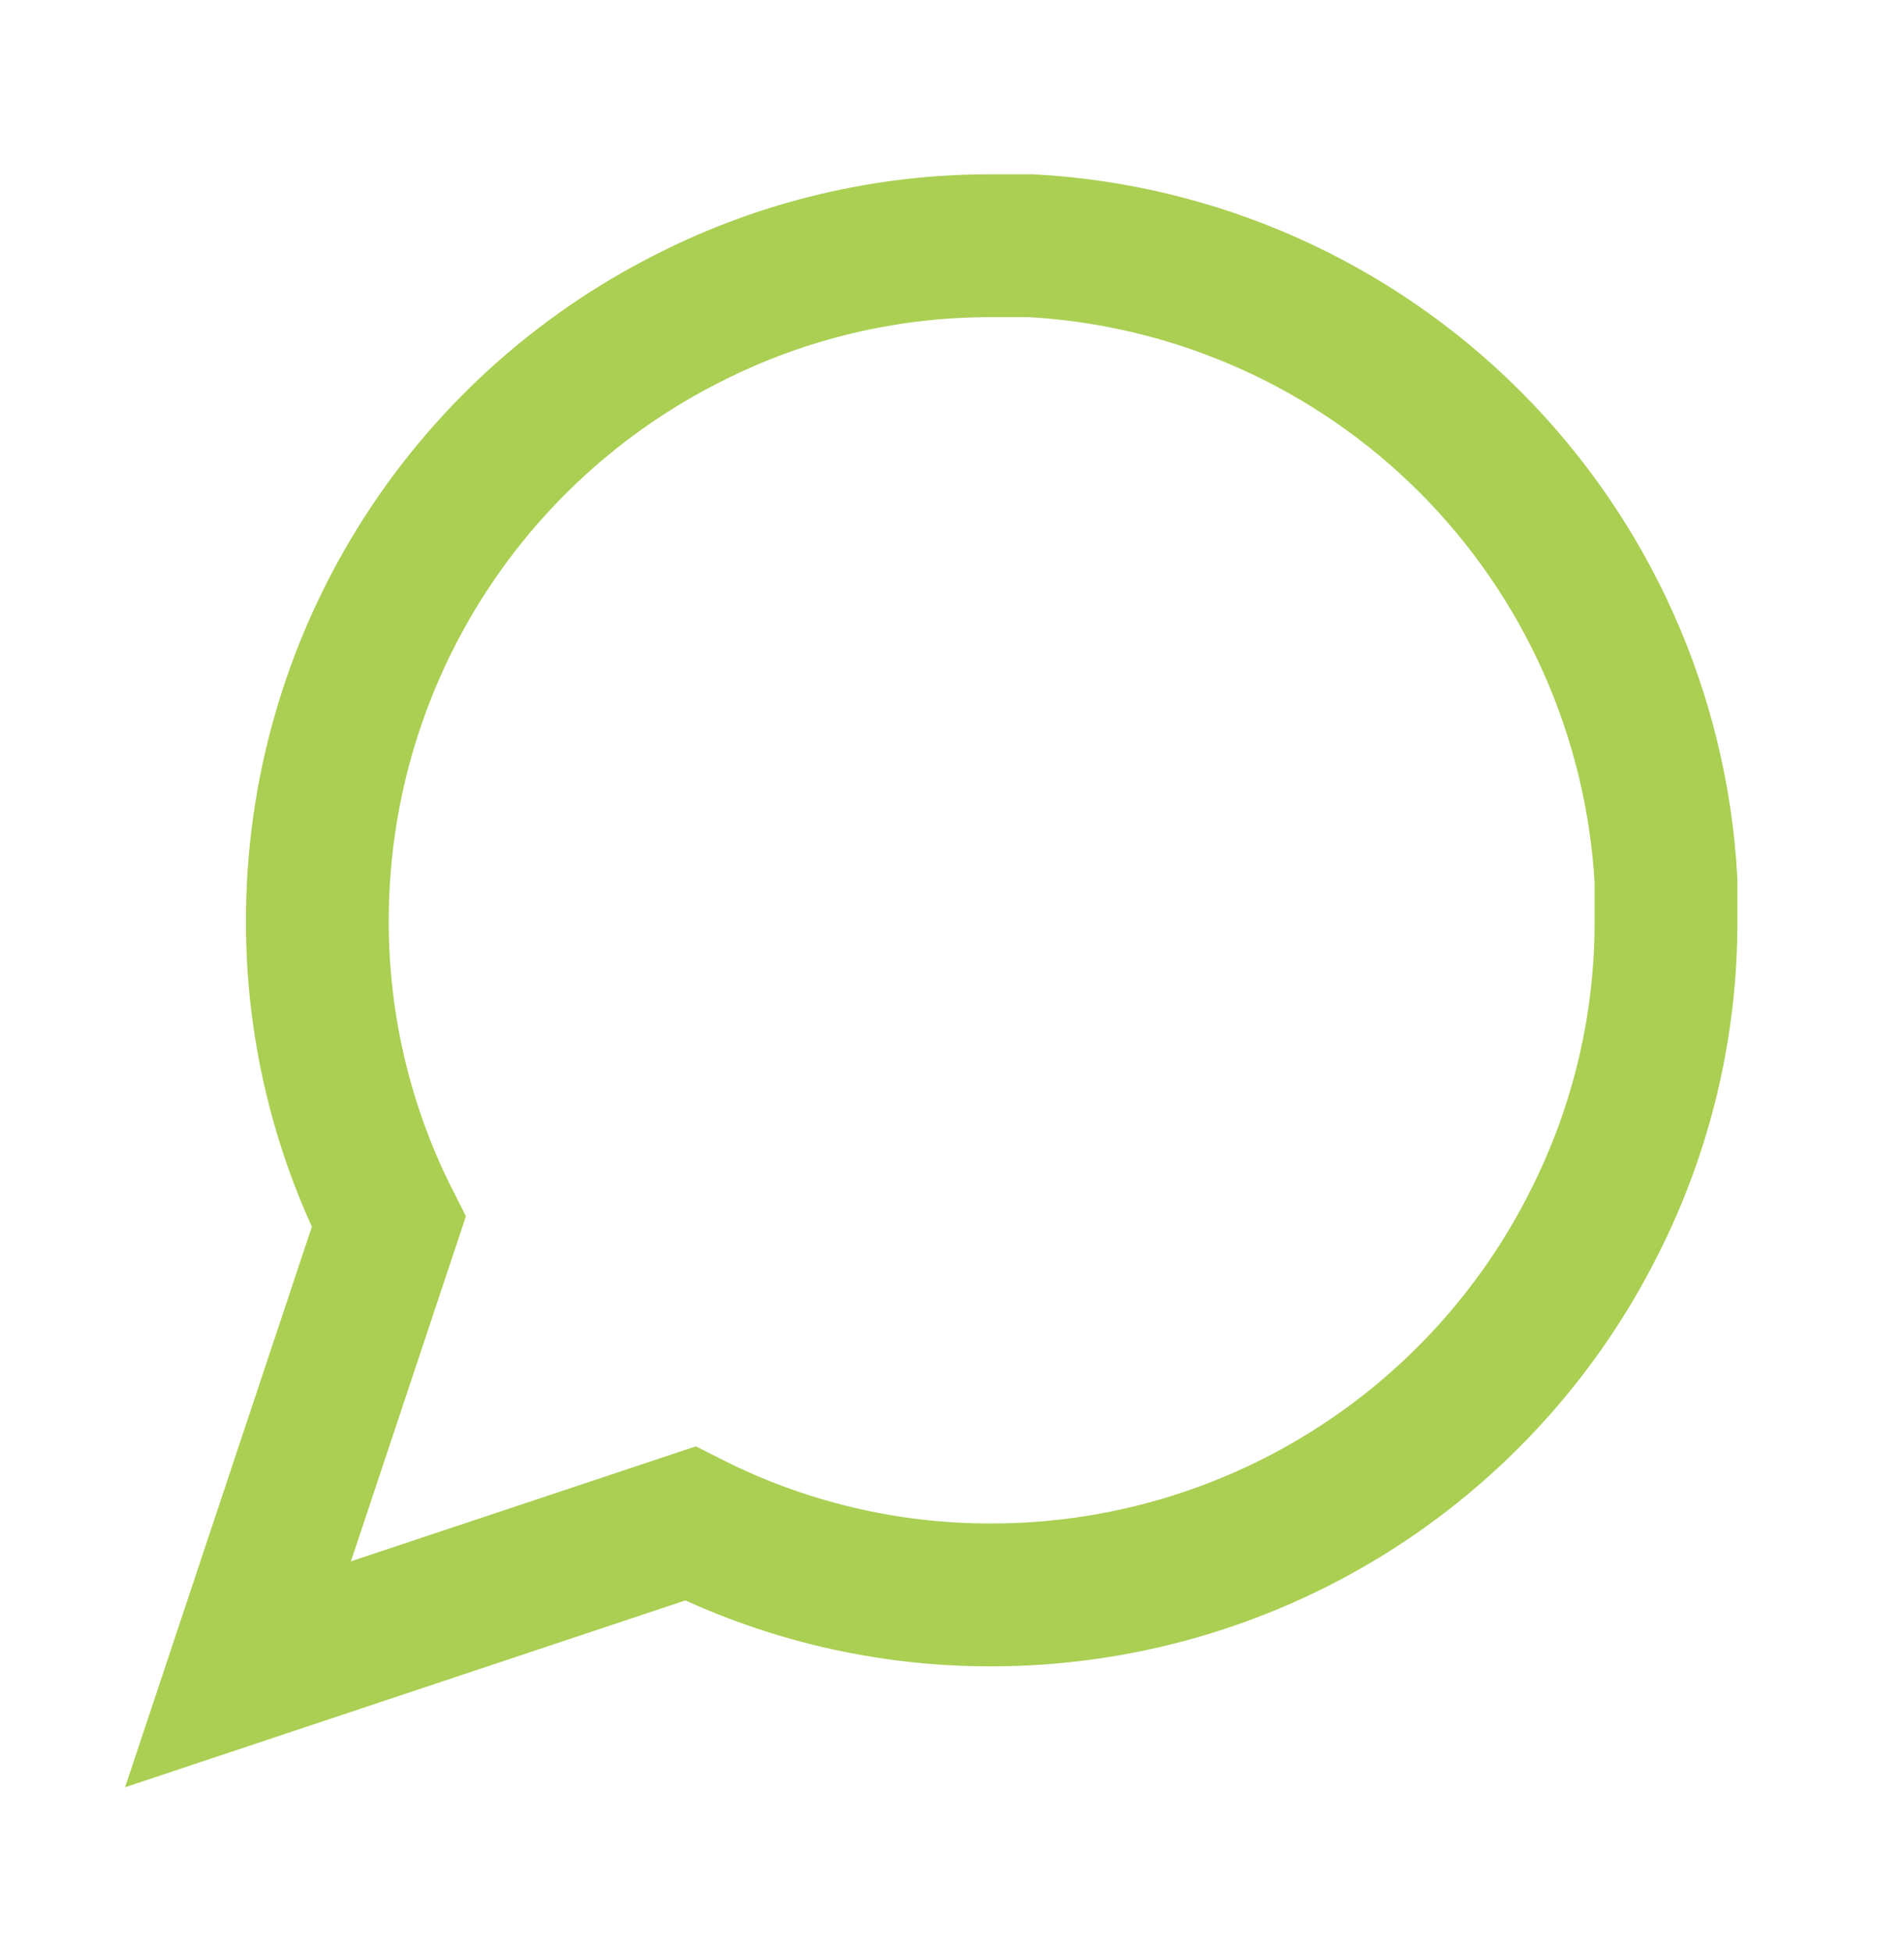
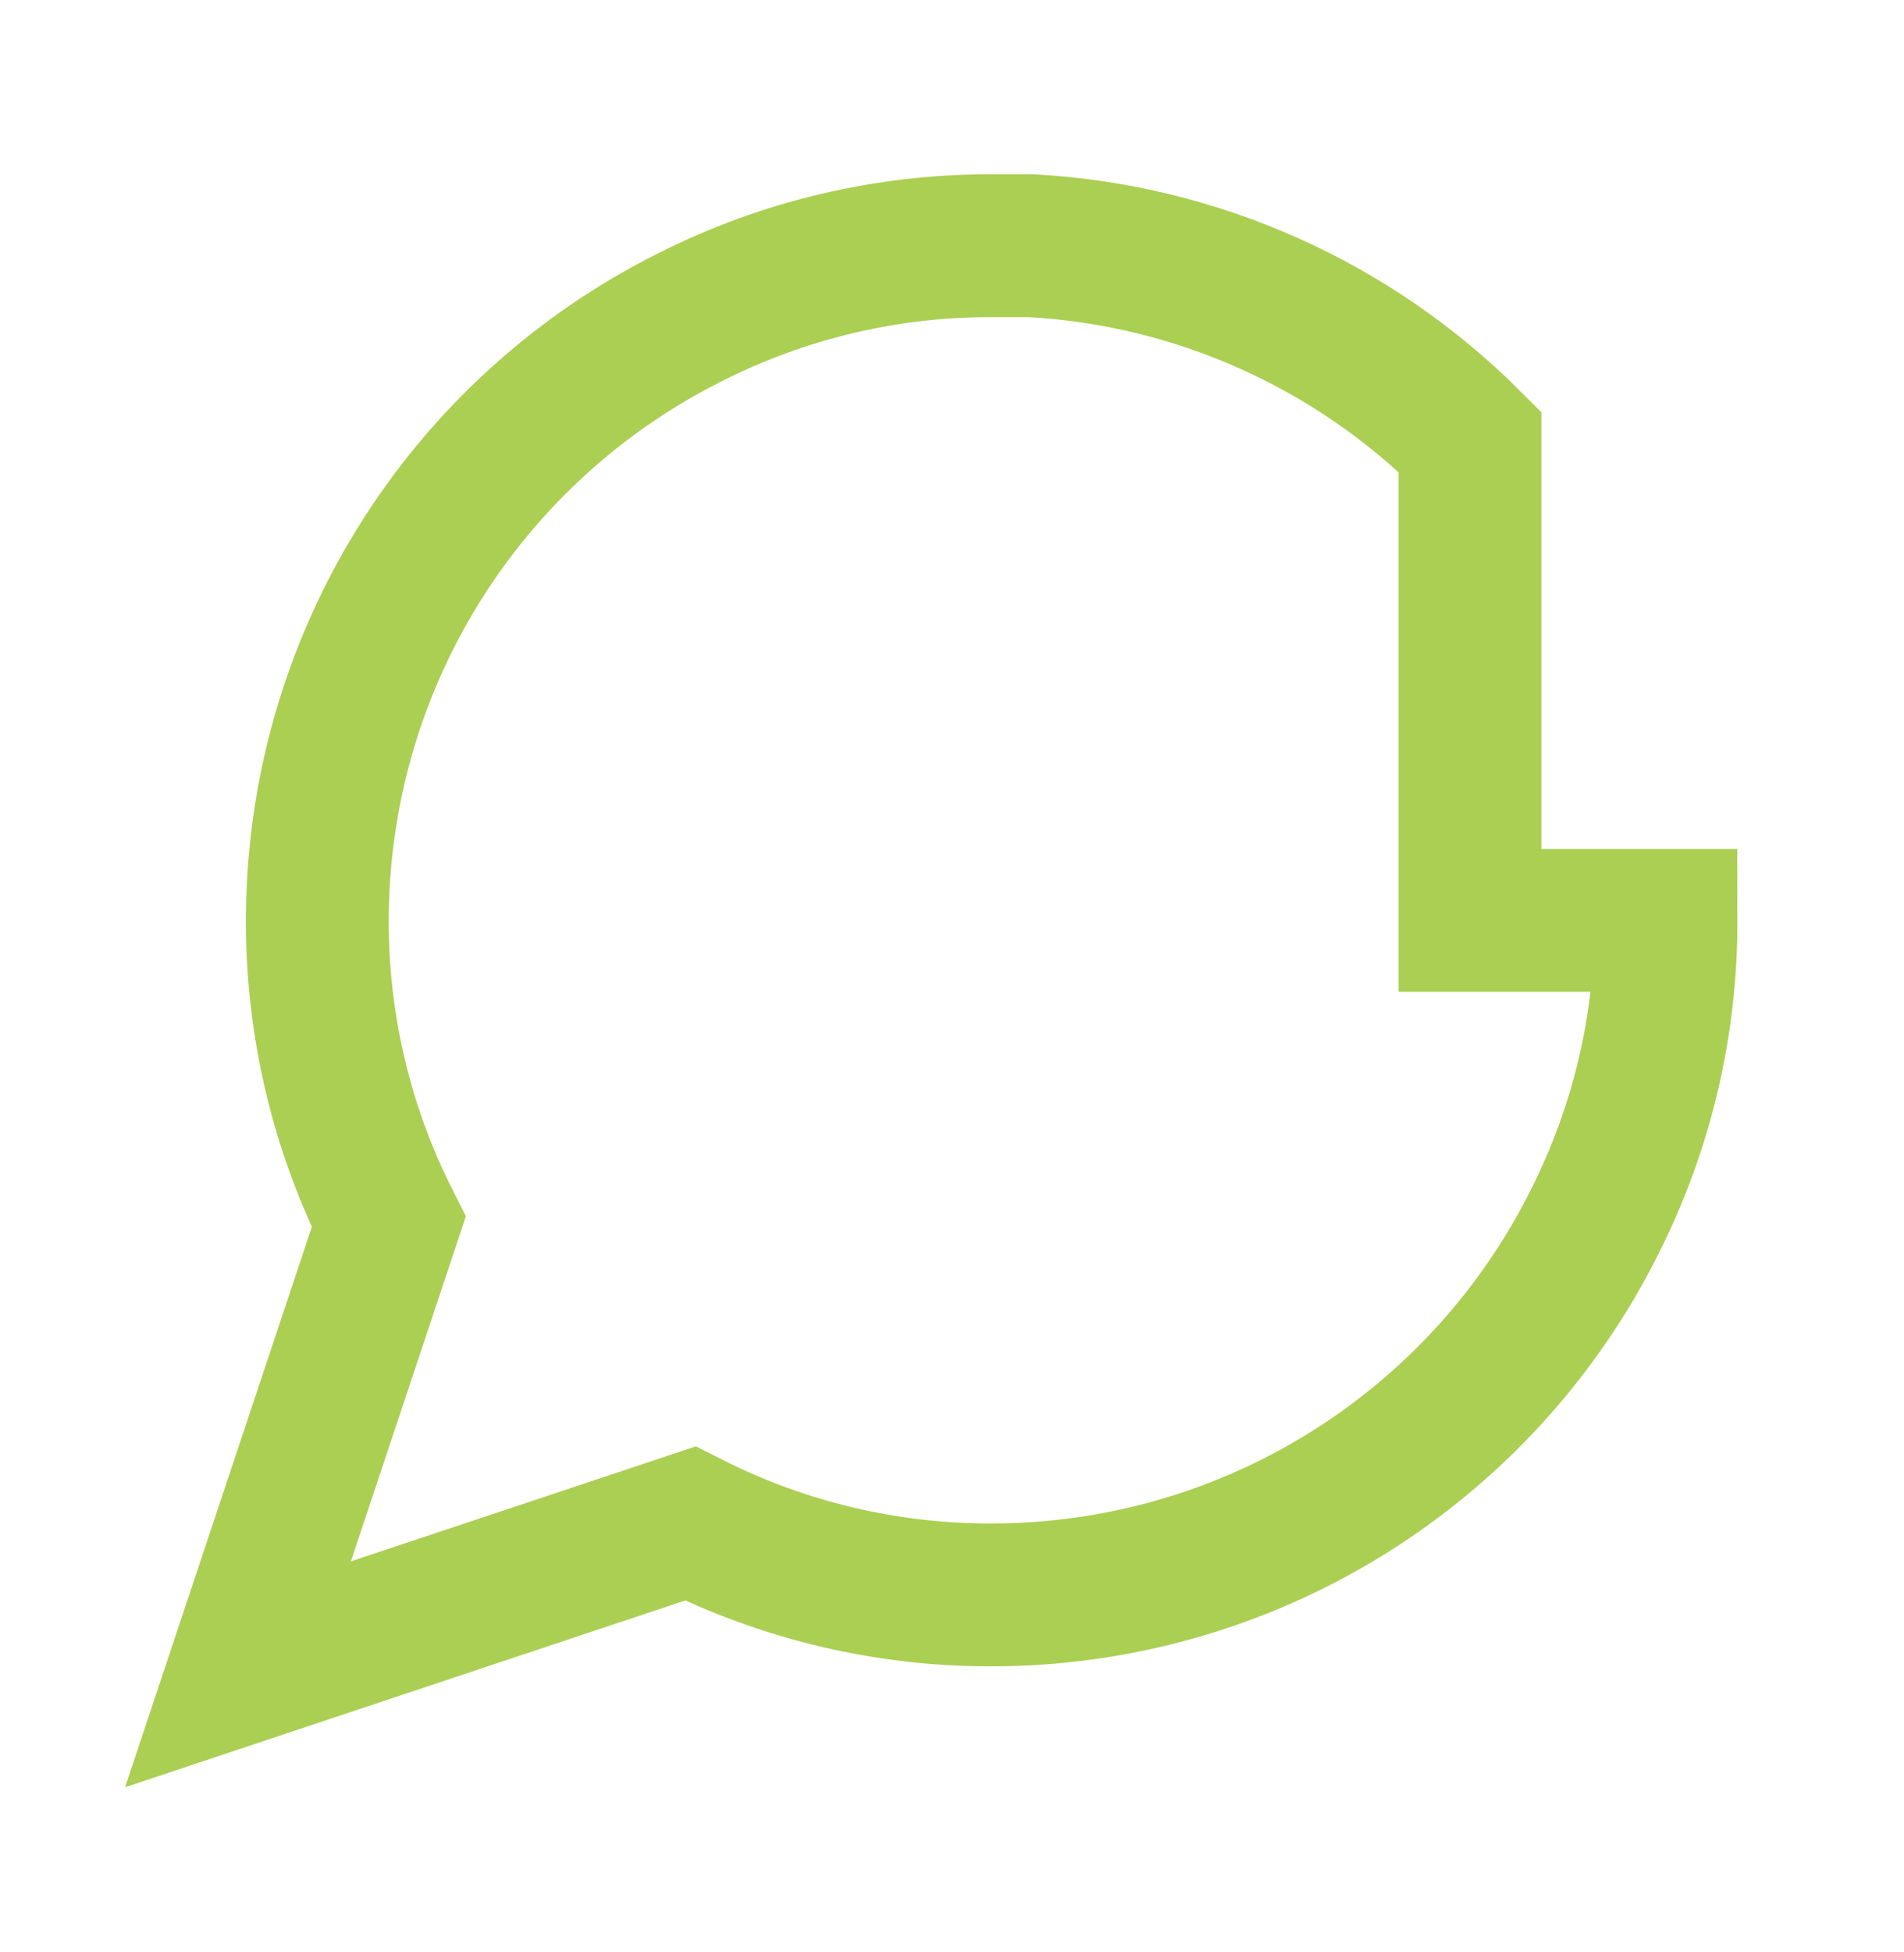
<svg xmlns="http://www.w3.org/2000/svg" width="40" height="41" viewBox="0 0 40 41" fill="none">
-   <path d="M35 19.327C35.006 21.527 34.492 23.697 33.5 25.66C32.324 28.013 30.516 29.992 28.279 31.376C26.042 32.759 23.464 33.492 20.833 33.493C18.634 33.499 16.463 32.985 14.5 31.994L5 35.16L8.167 25.66C7.175 23.697 6.661 21.527 6.667 19.327C6.668 16.697 7.401 14.118 8.785 11.881C10.168 9.644 12.147 7.836 14.5 6.66C16.463 5.668 18.634 5.154 20.833 5.16H21.667C25.141 5.352 28.422 6.818 30.882 9.278C33.342 11.739 34.808 15.02 35 18.494V19.327Z" stroke="#AACF52" stroke-width="3" />
+   <path d="M35 19.327C35.006 21.527 34.492 23.697 33.5 25.66C32.324 28.013 30.516 29.992 28.279 31.376C26.042 32.759 23.464 33.492 20.833 33.493C18.634 33.499 16.463 32.985 14.5 31.994L5 35.16L8.167 25.66C7.175 23.697 6.661 21.527 6.667 19.327C6.668 16.697 7.401 14.118 8.785 11.881C10.168 9.644 12.147 7.836 14.5 6.66C16.463 5.668 18.634 5.154 20.833 5.16H21.667C25.141 5.352 28.422 6.818 30.882 9.278V19.327Z" stroke="#AACF52" stroke-width="3" />
</svg>